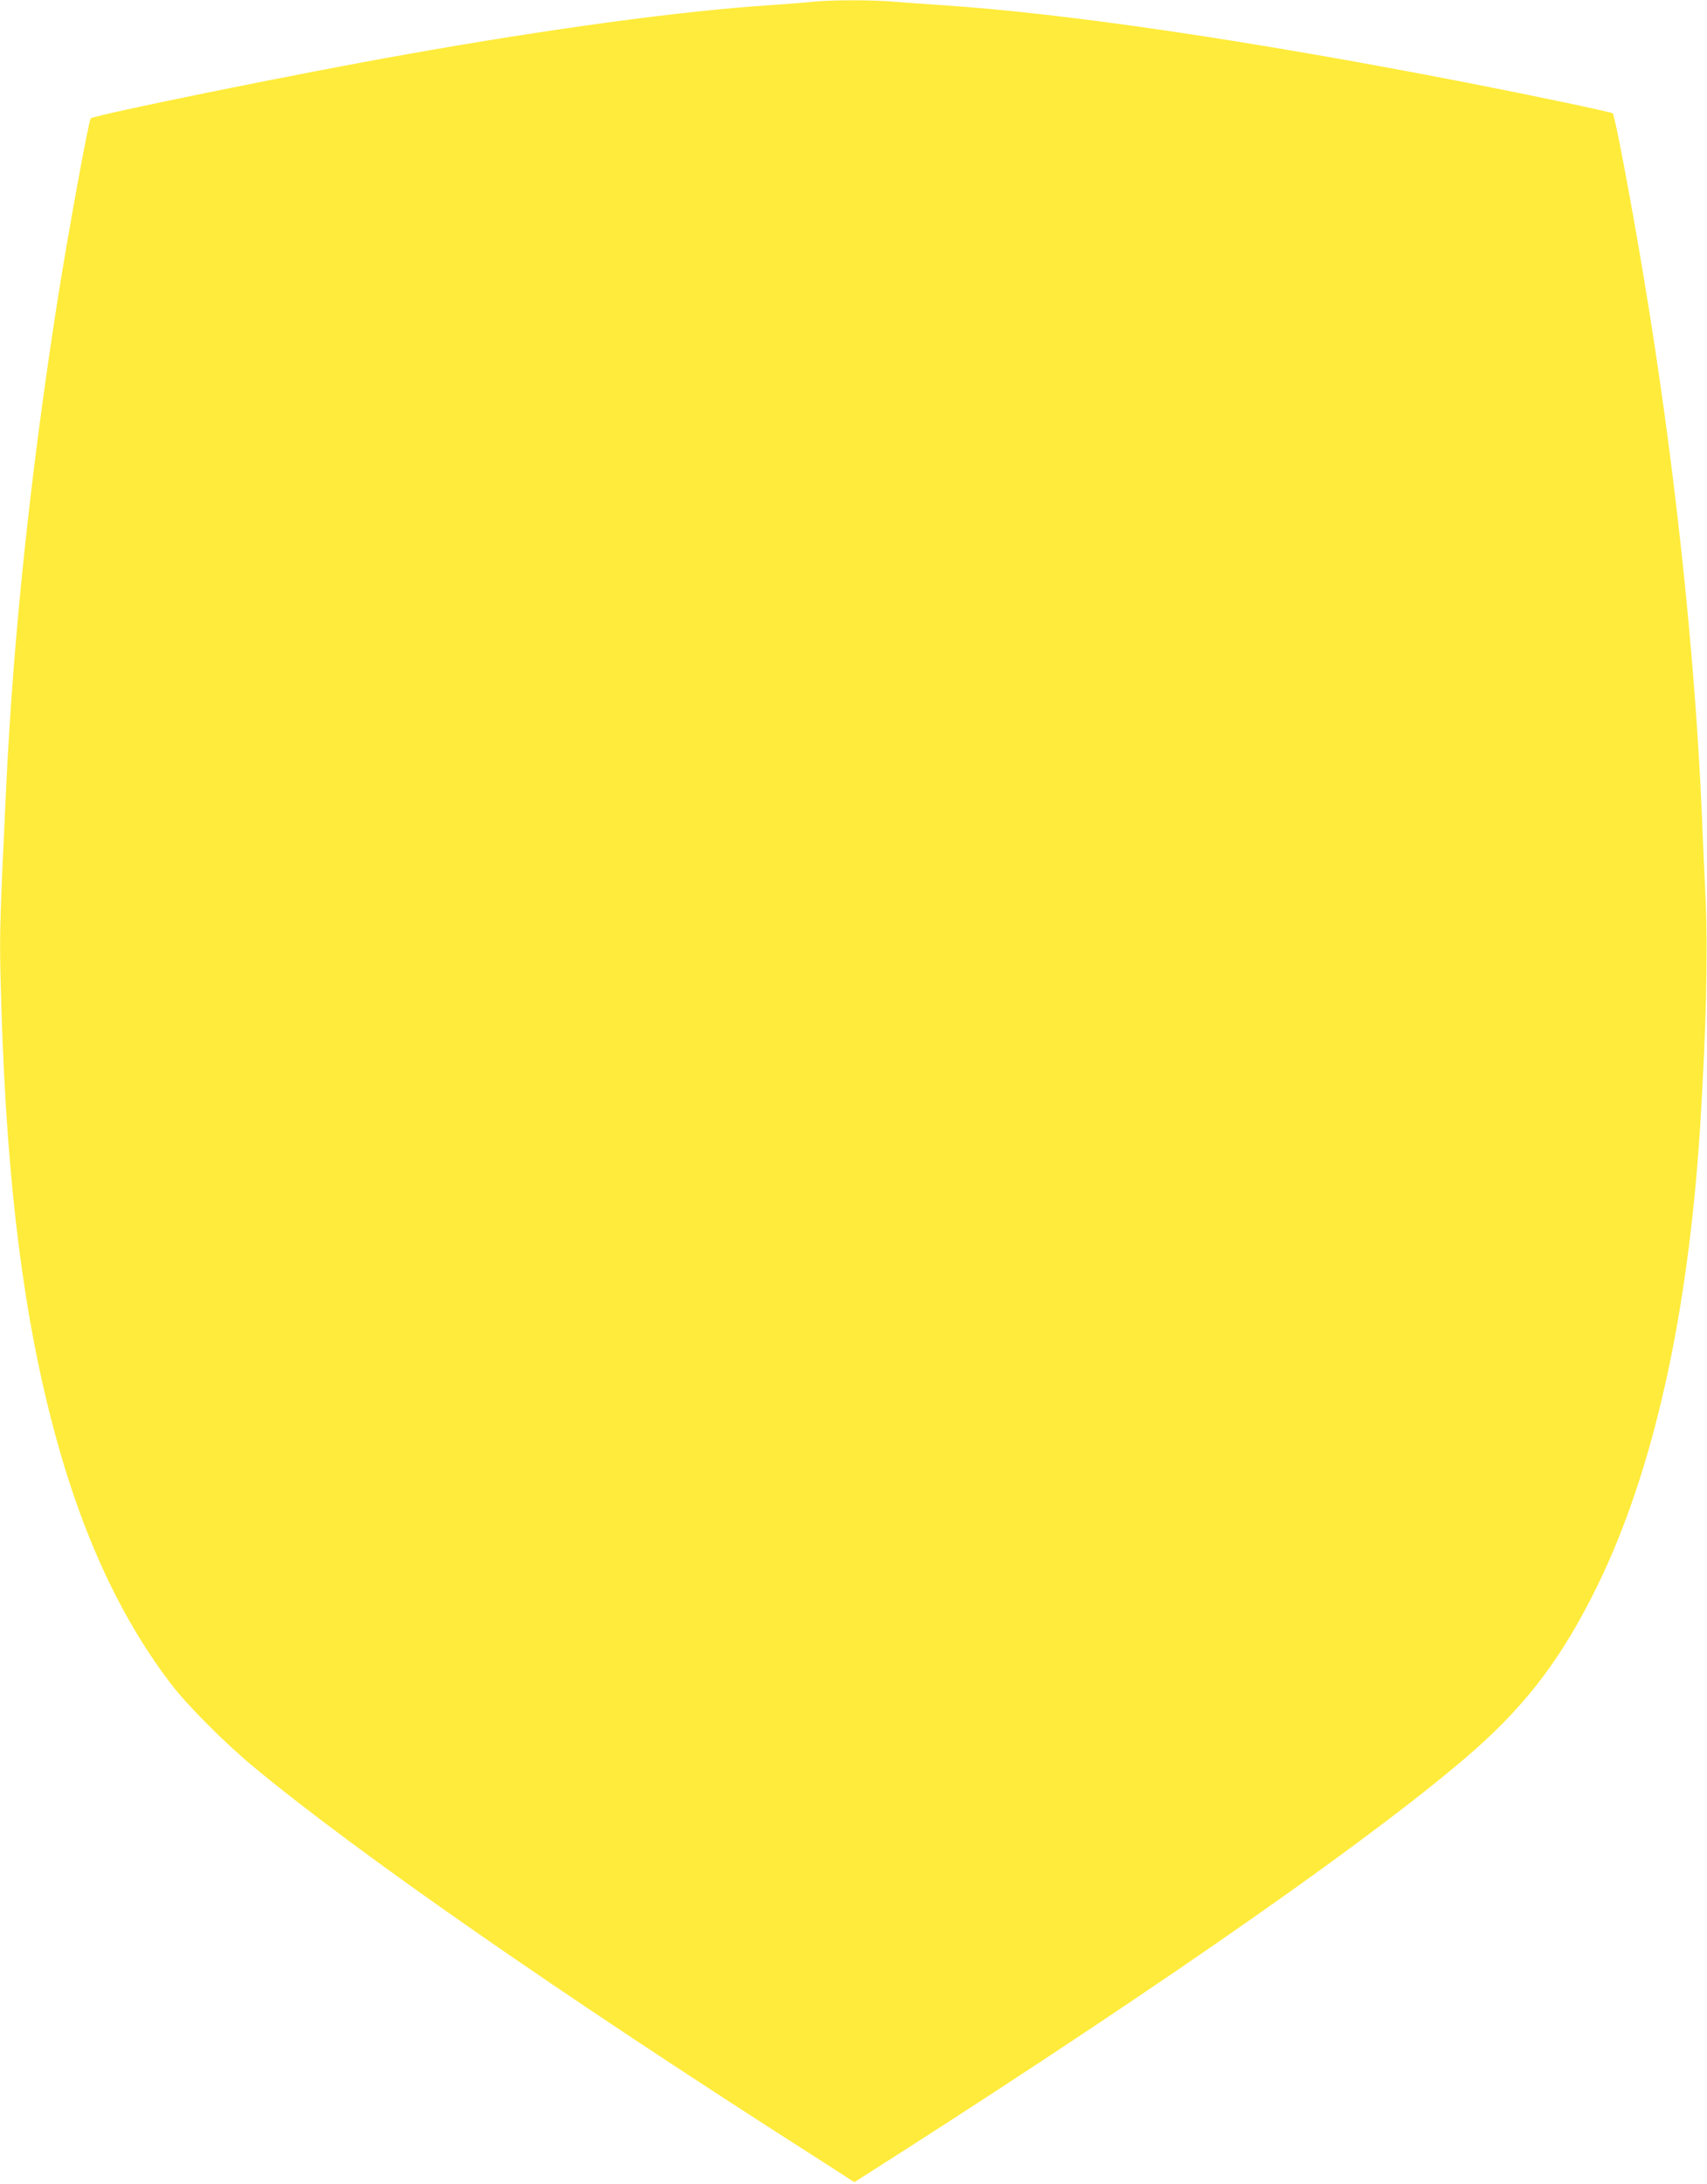
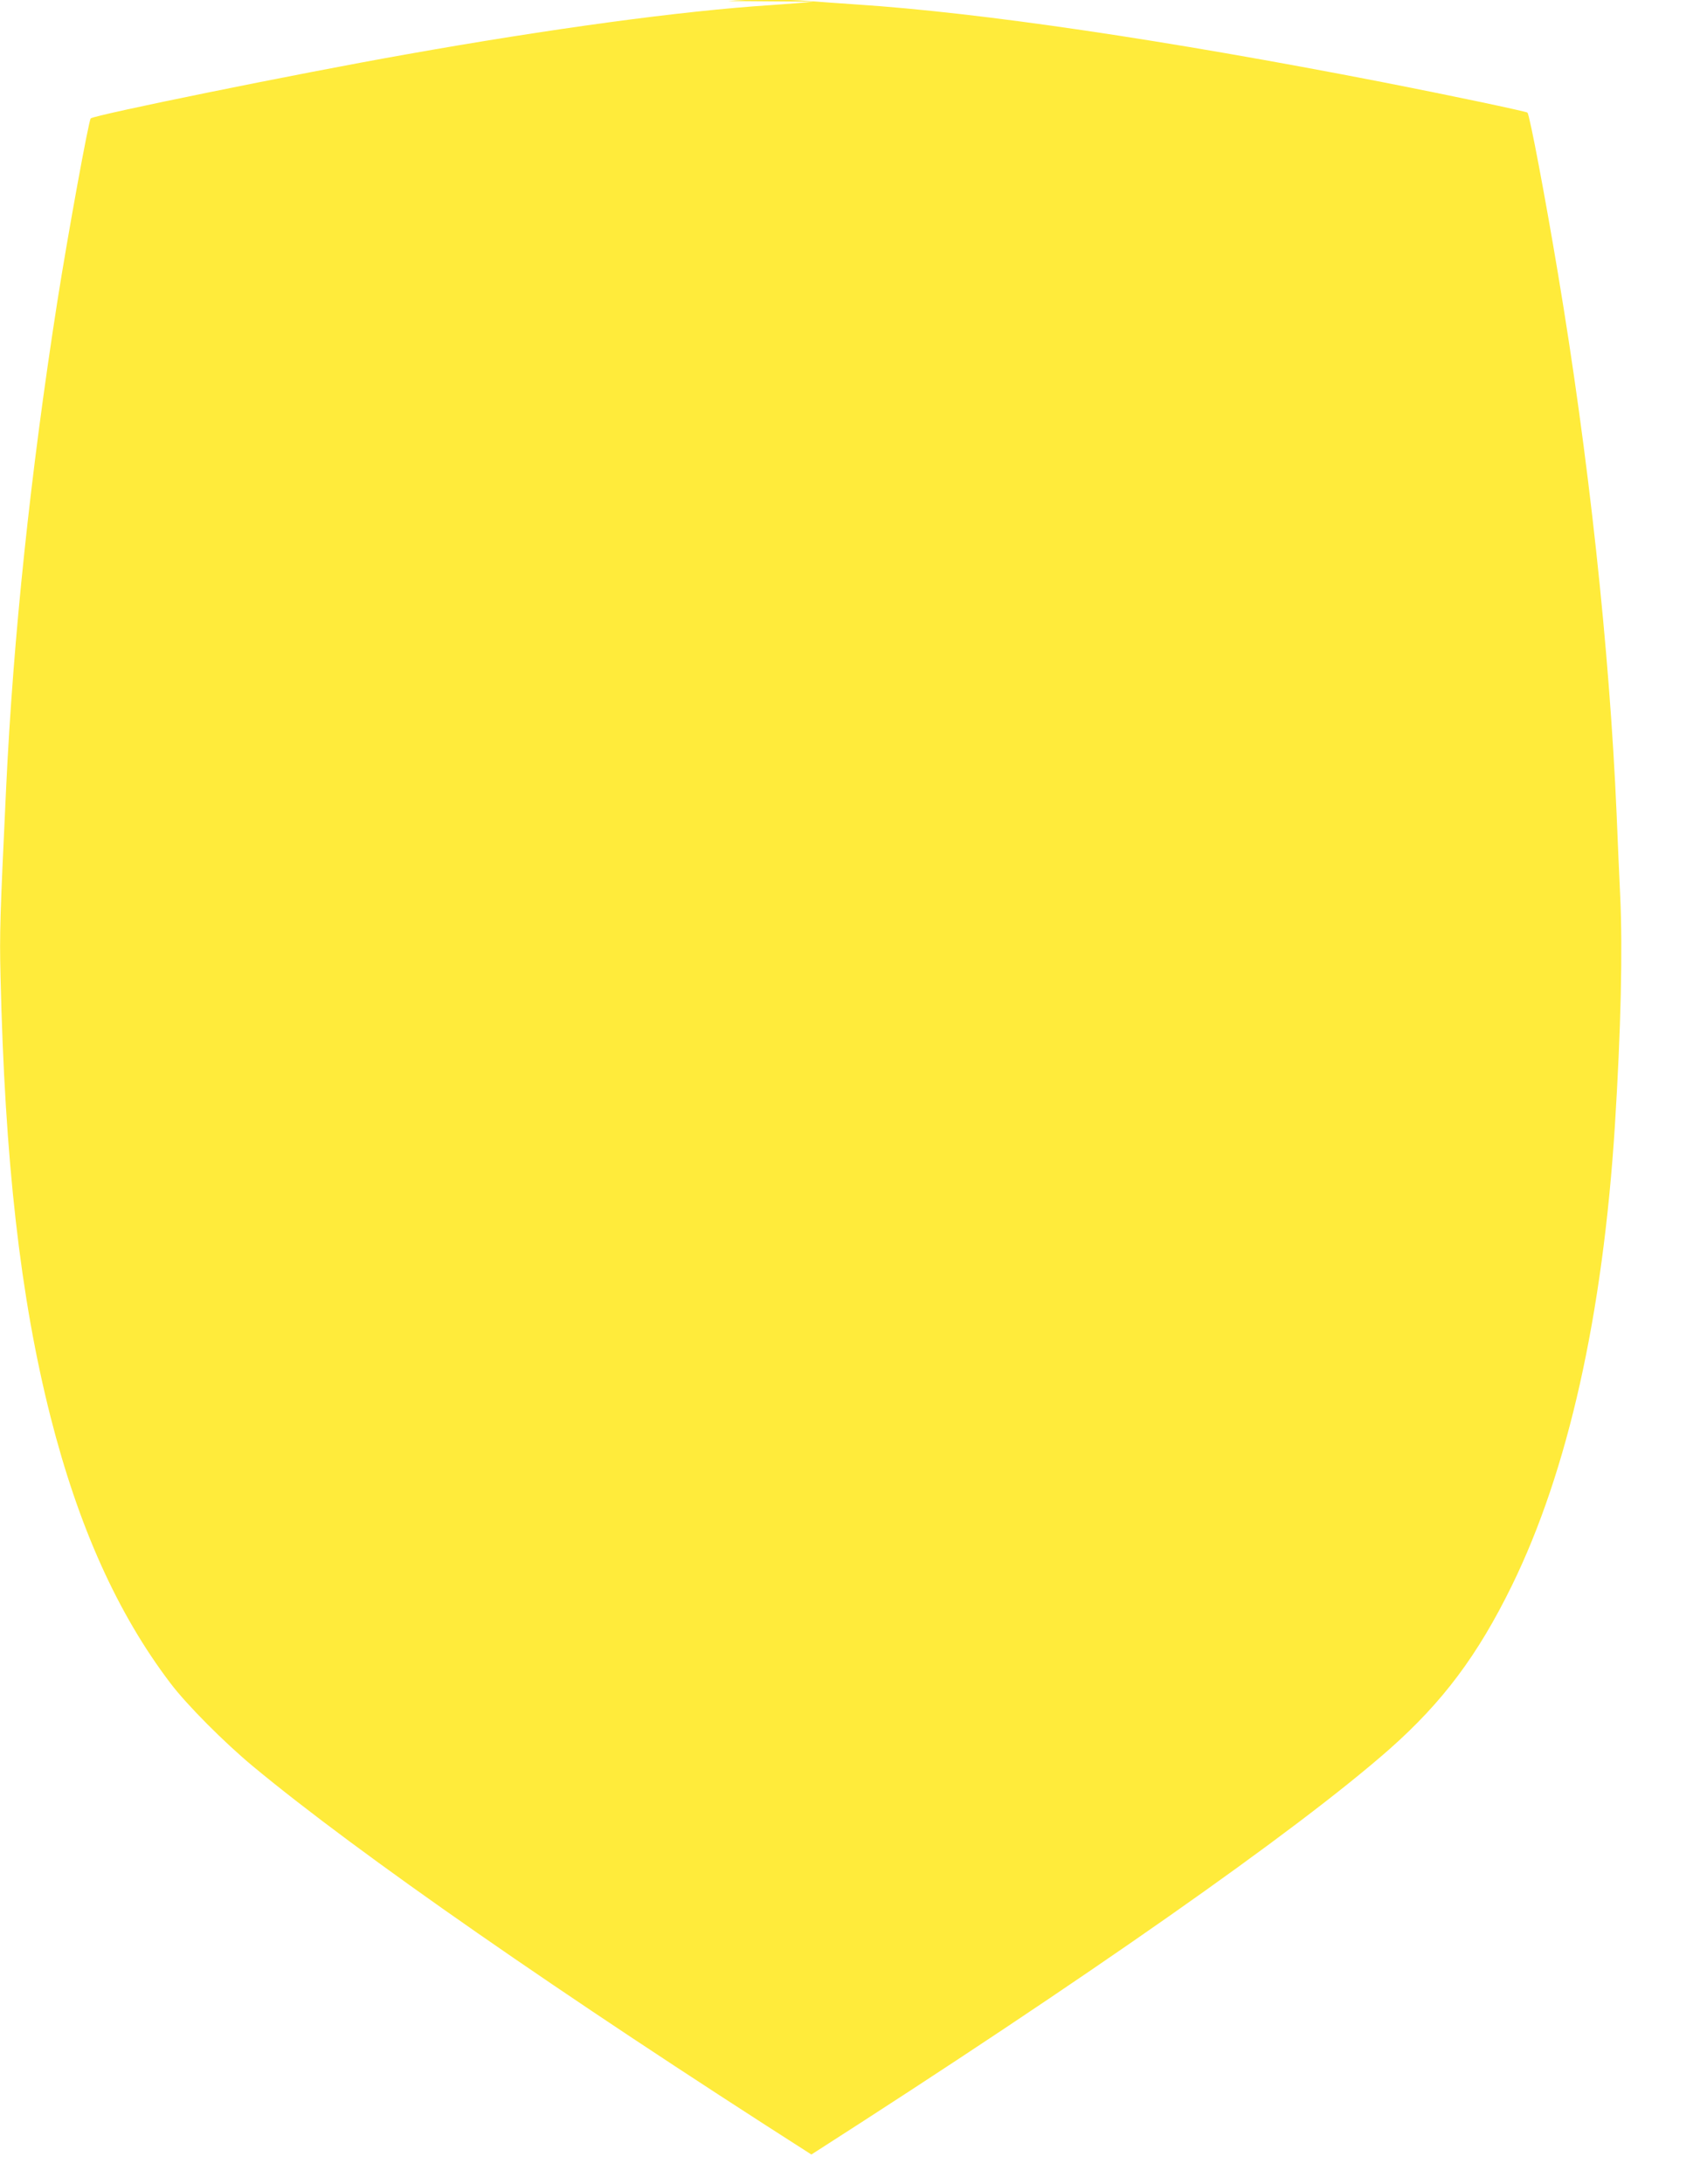
<svg xmlns="http://www.w3.org/2000/svg" version="1.0" width="1001pt" height="1280pt" viewBox="0 0 1001 1280" preserveAspectRatio="xMidYMid meet">
  <g transform="translate(0,1280) scale(0.1,-0.1)" fill="#ffeb3b" stroke="none">
-     <path d="M4770 12790 c-41 -5 -154 -13 -250 -20 -524 -34 -1291 -138 -2145 -290 -639 -113 -1822 -354 -1843 -374 -12 -13 -133 -674 -197 -1081 -156 -1000 -257 -1953 -299 -2843 -36 -758 -39 -847 -33 -1102 25 -1084 116 -1885 293 -2583 164 -645 393 -1154 703 -1562 95 -126 316 -348 486 -489 615 -510 1796 -1331 3273 -2274 l252 -162 248 158 c1609 1030 2846 1897 3390 2376 312 276 517 549 718 959 329 672 533 1582 604 2697 35 558 46 1028 31 1344 -6 132 -16 349 -21 481 -42 969 -164 2096 -345 3174 -72 431 -165 925 -178 937 -7 7 -467 104 -852 179 -1275 248 -2352 407 -3085 455 -91 6 -215 15 -276 20 -126 11 -363 11 -474 0z" />
+     <path d="M4770 12790 c-41 -5 -154 -13 -250 -20 -524 -34 -1291 -138 -2145 -290 -639 -113 -1822 -354 -1843 -374 -12 -13 -133 -674 -197 -1081 -156 -1000 -257 -1953 -299 -2843 -36 -758 -39 -847 -33 -1102 25 -1084 116 -1885 293 -2583 164 -645 393 -1154 703 -1562 95 -126 316 -348 486 -489 615 -510 1796 -1331 3273 -2274 c1609 1030 2846 1897 3390 2376 312 276 517 549 718 959 329 672 533 1582 604 2697 35 558 46 1028 31 1344 -6 132 -16 349 -21 481 -42 969 -164 2096 -345 3174 -72 431 -165 925 -178 937 -7 7 -467 104 -852 179 -1275 248 -2352 407 -3085 455 -91 6 -215 15 -276 20 -126 11 -363 11 -474 0z" />
  </g>
</svg>